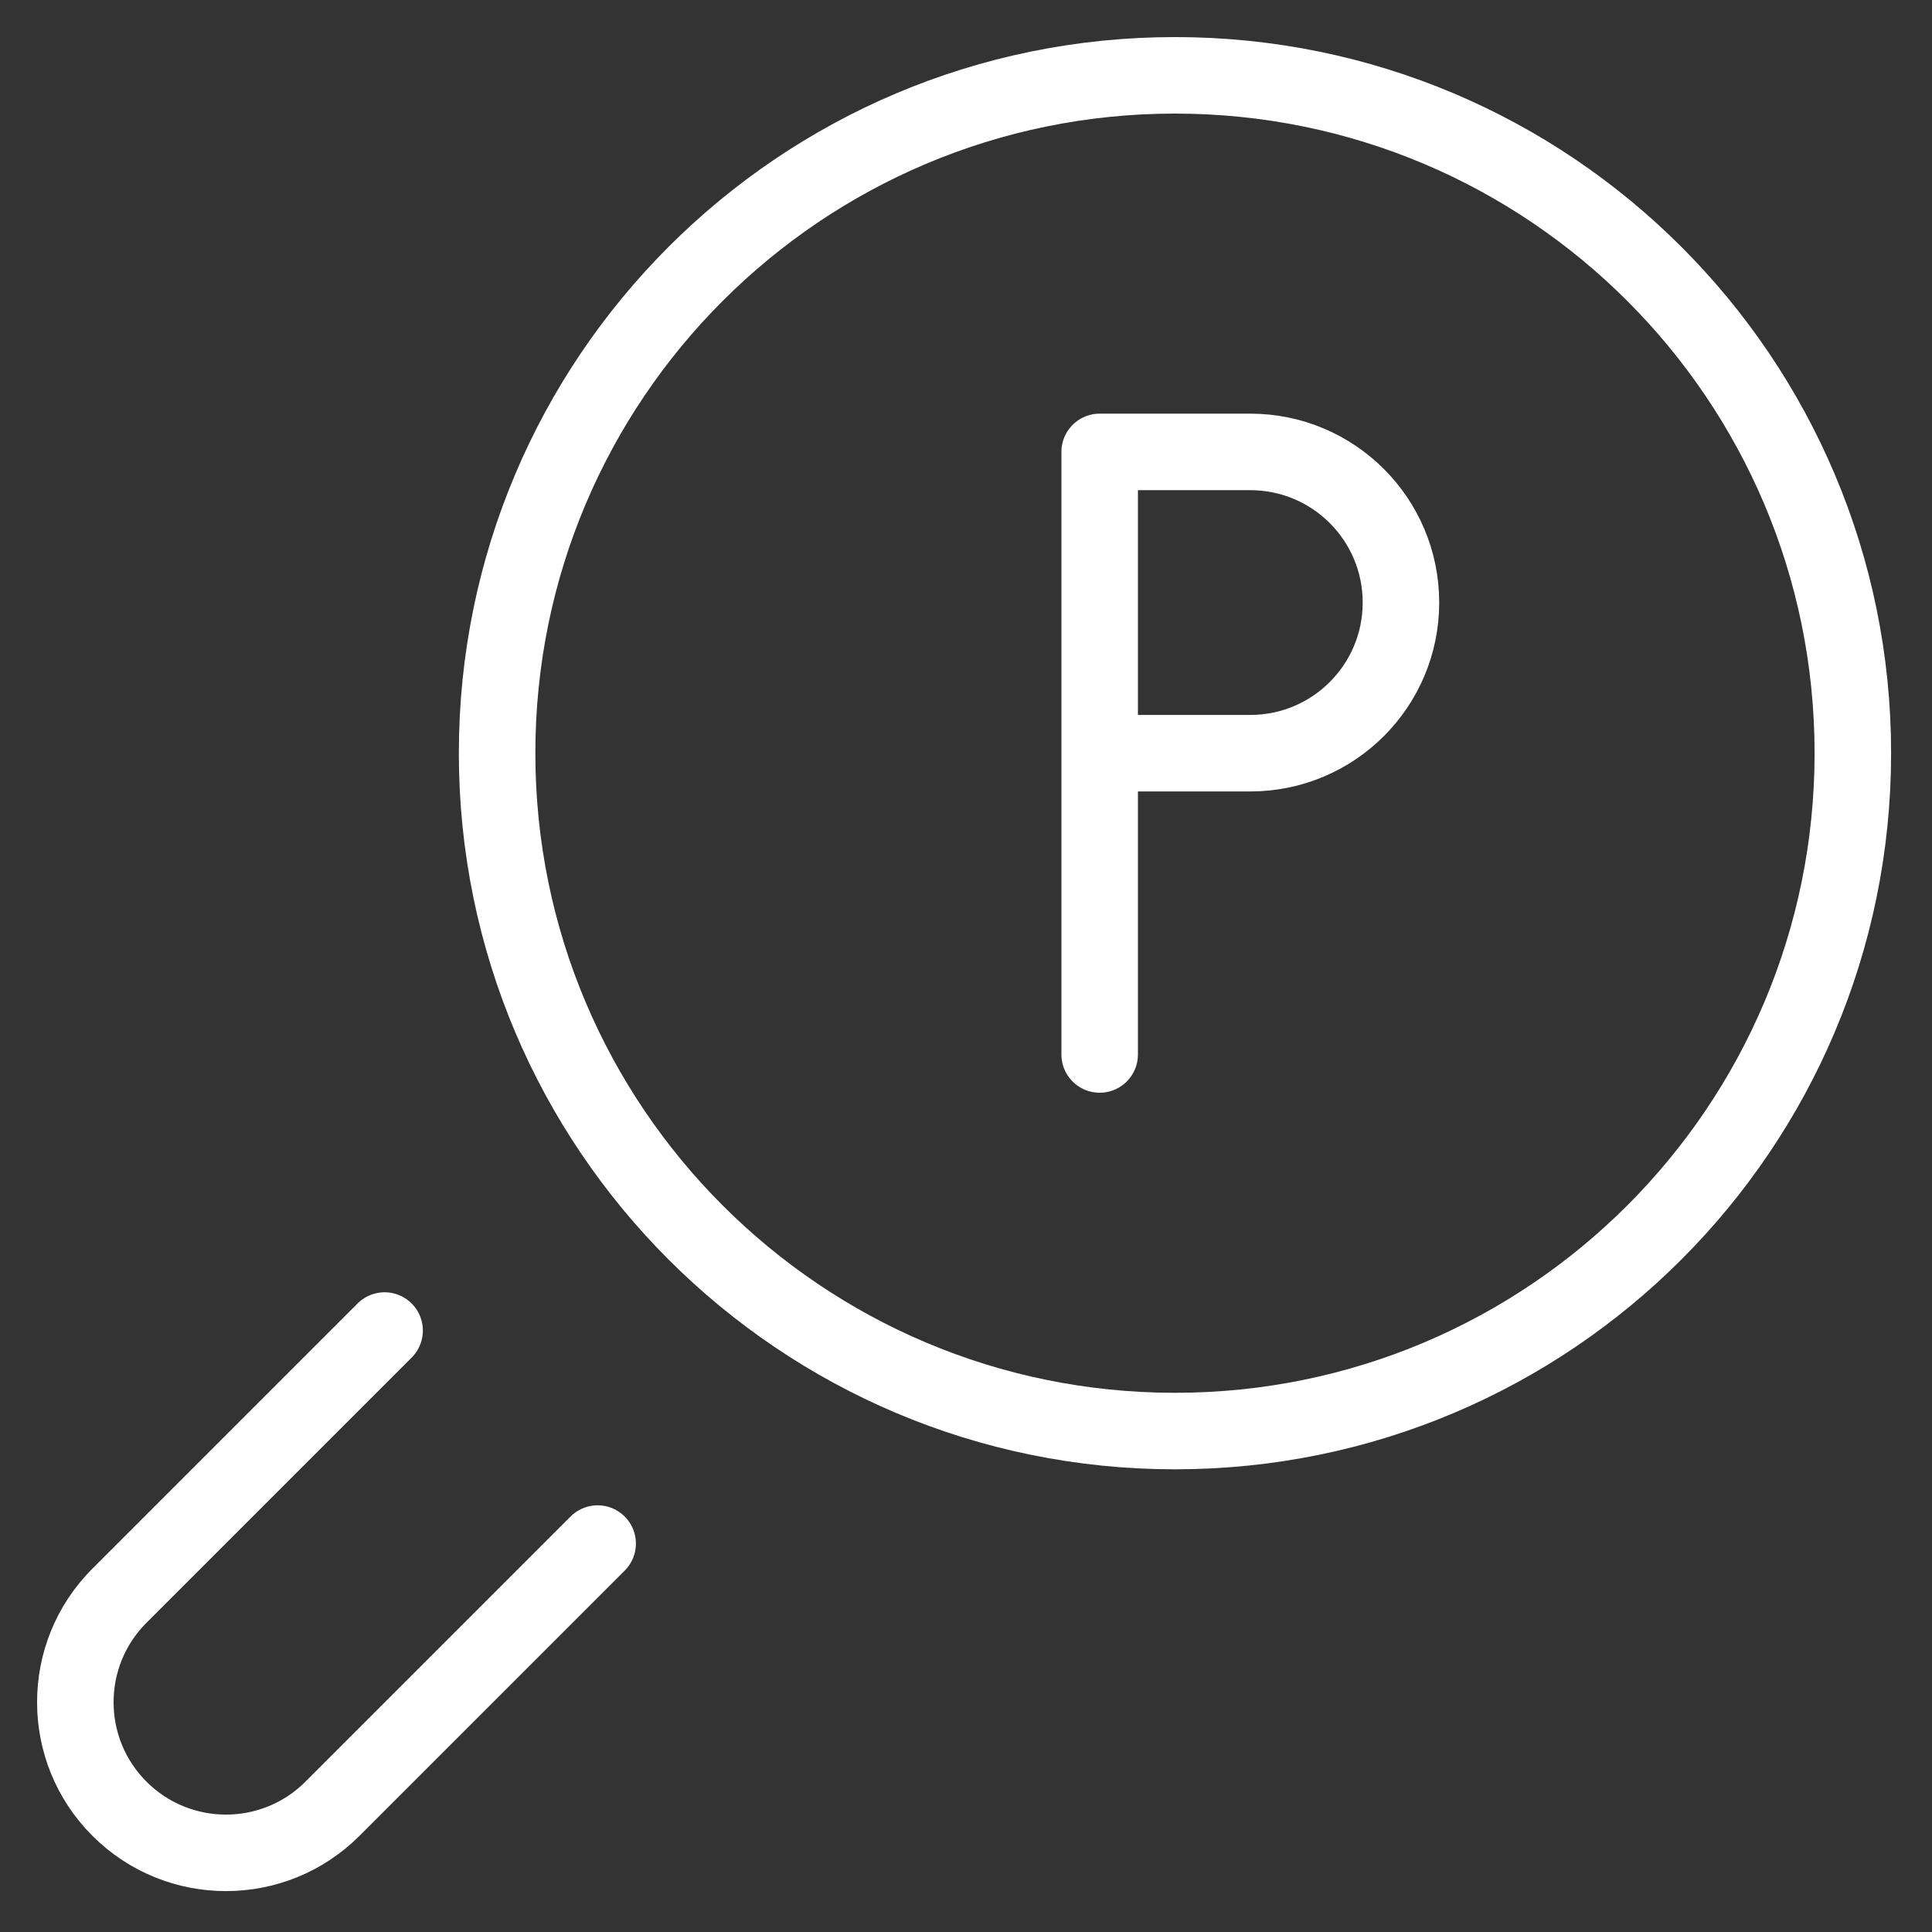
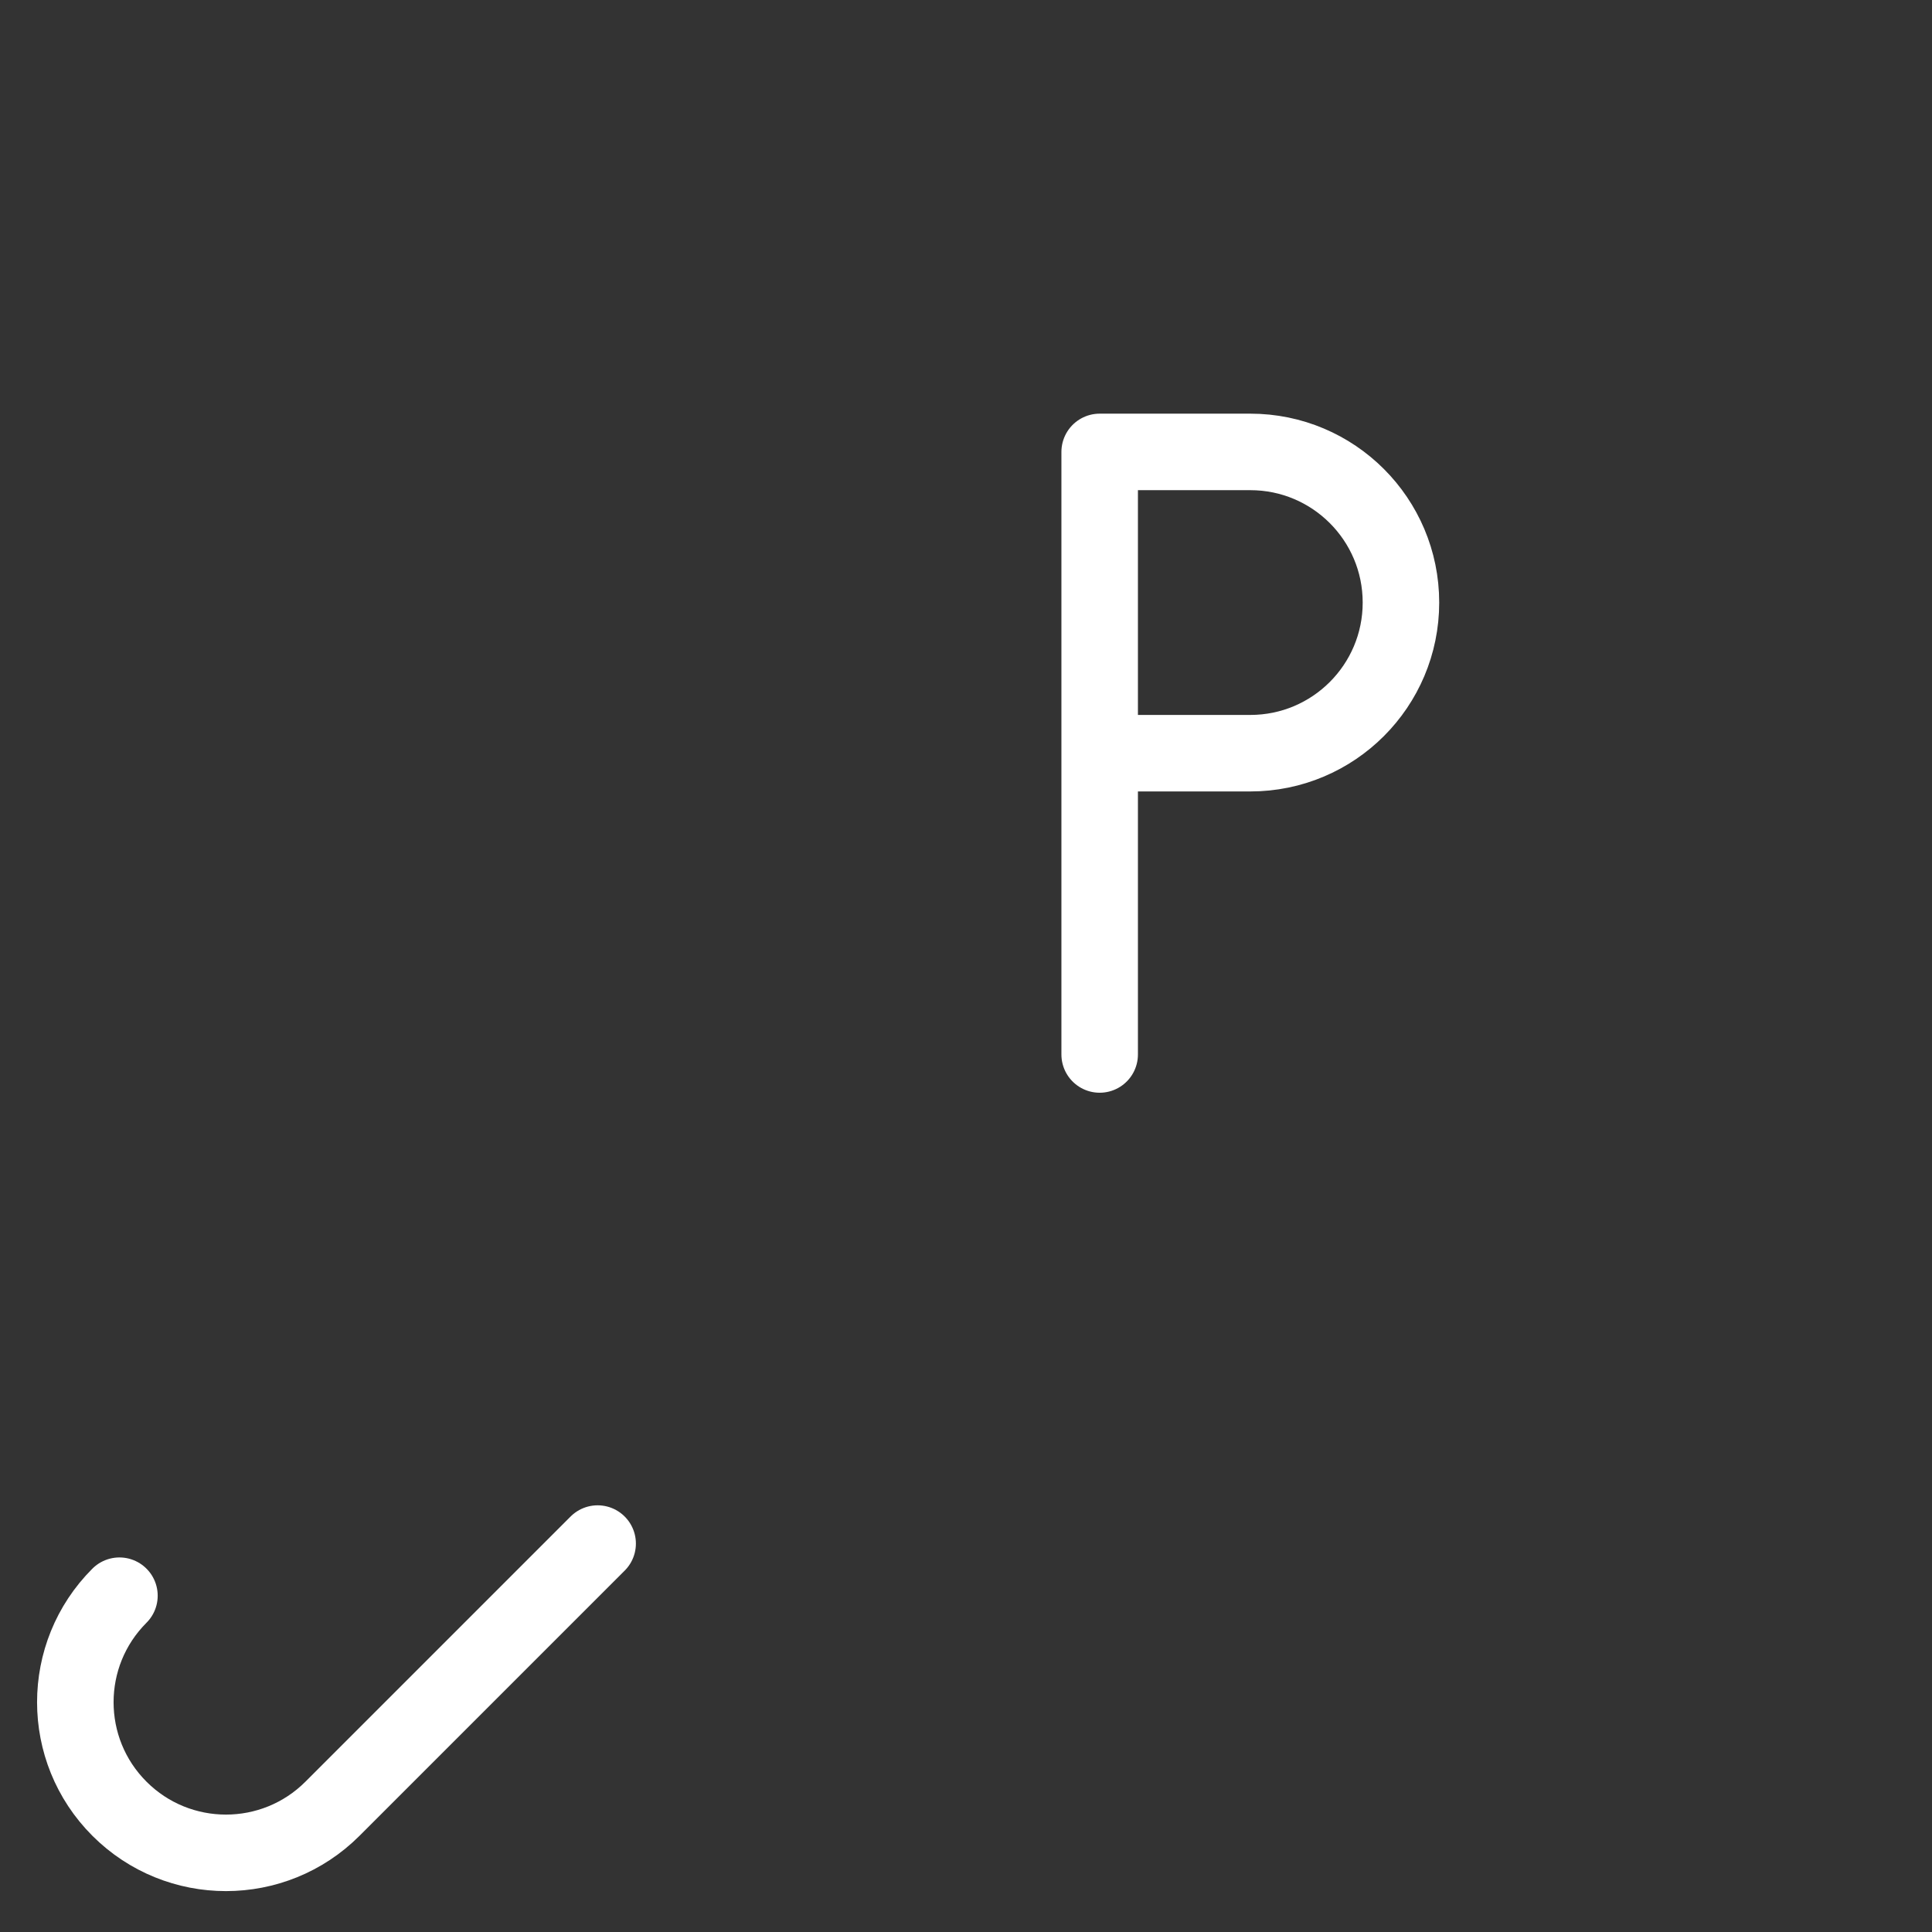
<svg xmlns="http://www.w3.org/2000/svg" width="101" height="101" viewBox="0 0 101 101" fill="none">
  <rect x="0" y="0" width="101" height="101" fill="#333333" stroke="none" />
-   <path d="M61.425 74.812C80.996 74.812 96.862 58.947 96.862 39.375C96.862 19.803 80.996 3.938 61.425 3.938C41.853 3.938 25.987 19.803 25.987 39.375C25.987 58.947 41.853 74.812 61.425 74.812Z" stroke="white" stroke-width="4" stroke-miterlimit="10" stroke-linecap="round" stroke-linejoin="round" />
-   <path d="M31.243 80.694L17.381 94.556C14.306 97.631 9.319 97.631 6.244 94.556C3.169 91.481 3.169 86.494 6.244 83.419L20.106 69.557M57.488 55.125V23.625H65.363C69.712 23.625 73.238 27.151 73.238 31.5C73.238 35.849 69.712 39.375 65.363 39.375H57.488" stroke="white" stroke-width="4" stroke-miterlimit="10" stroke-linecap="round" stroke-linejoin="round" />
+   <path d="M31.243 80.694L17.381 94.556C14.306 97.631 9.319 97.631 6.244 94.556C3.169 91.481 3.169 86.494 6.244 83.419M57.488 55.125V23.625H65.363C69.712 23.625 73.238 27.151 73.238 31.5C73.238 35.849 69.712 39.375 65.363 39.375H57.488" stroke="white" stroke-width="4" stroke-miterlimit="10" stroke-linecap="round" stroke-linejoin="round" />
</svg>